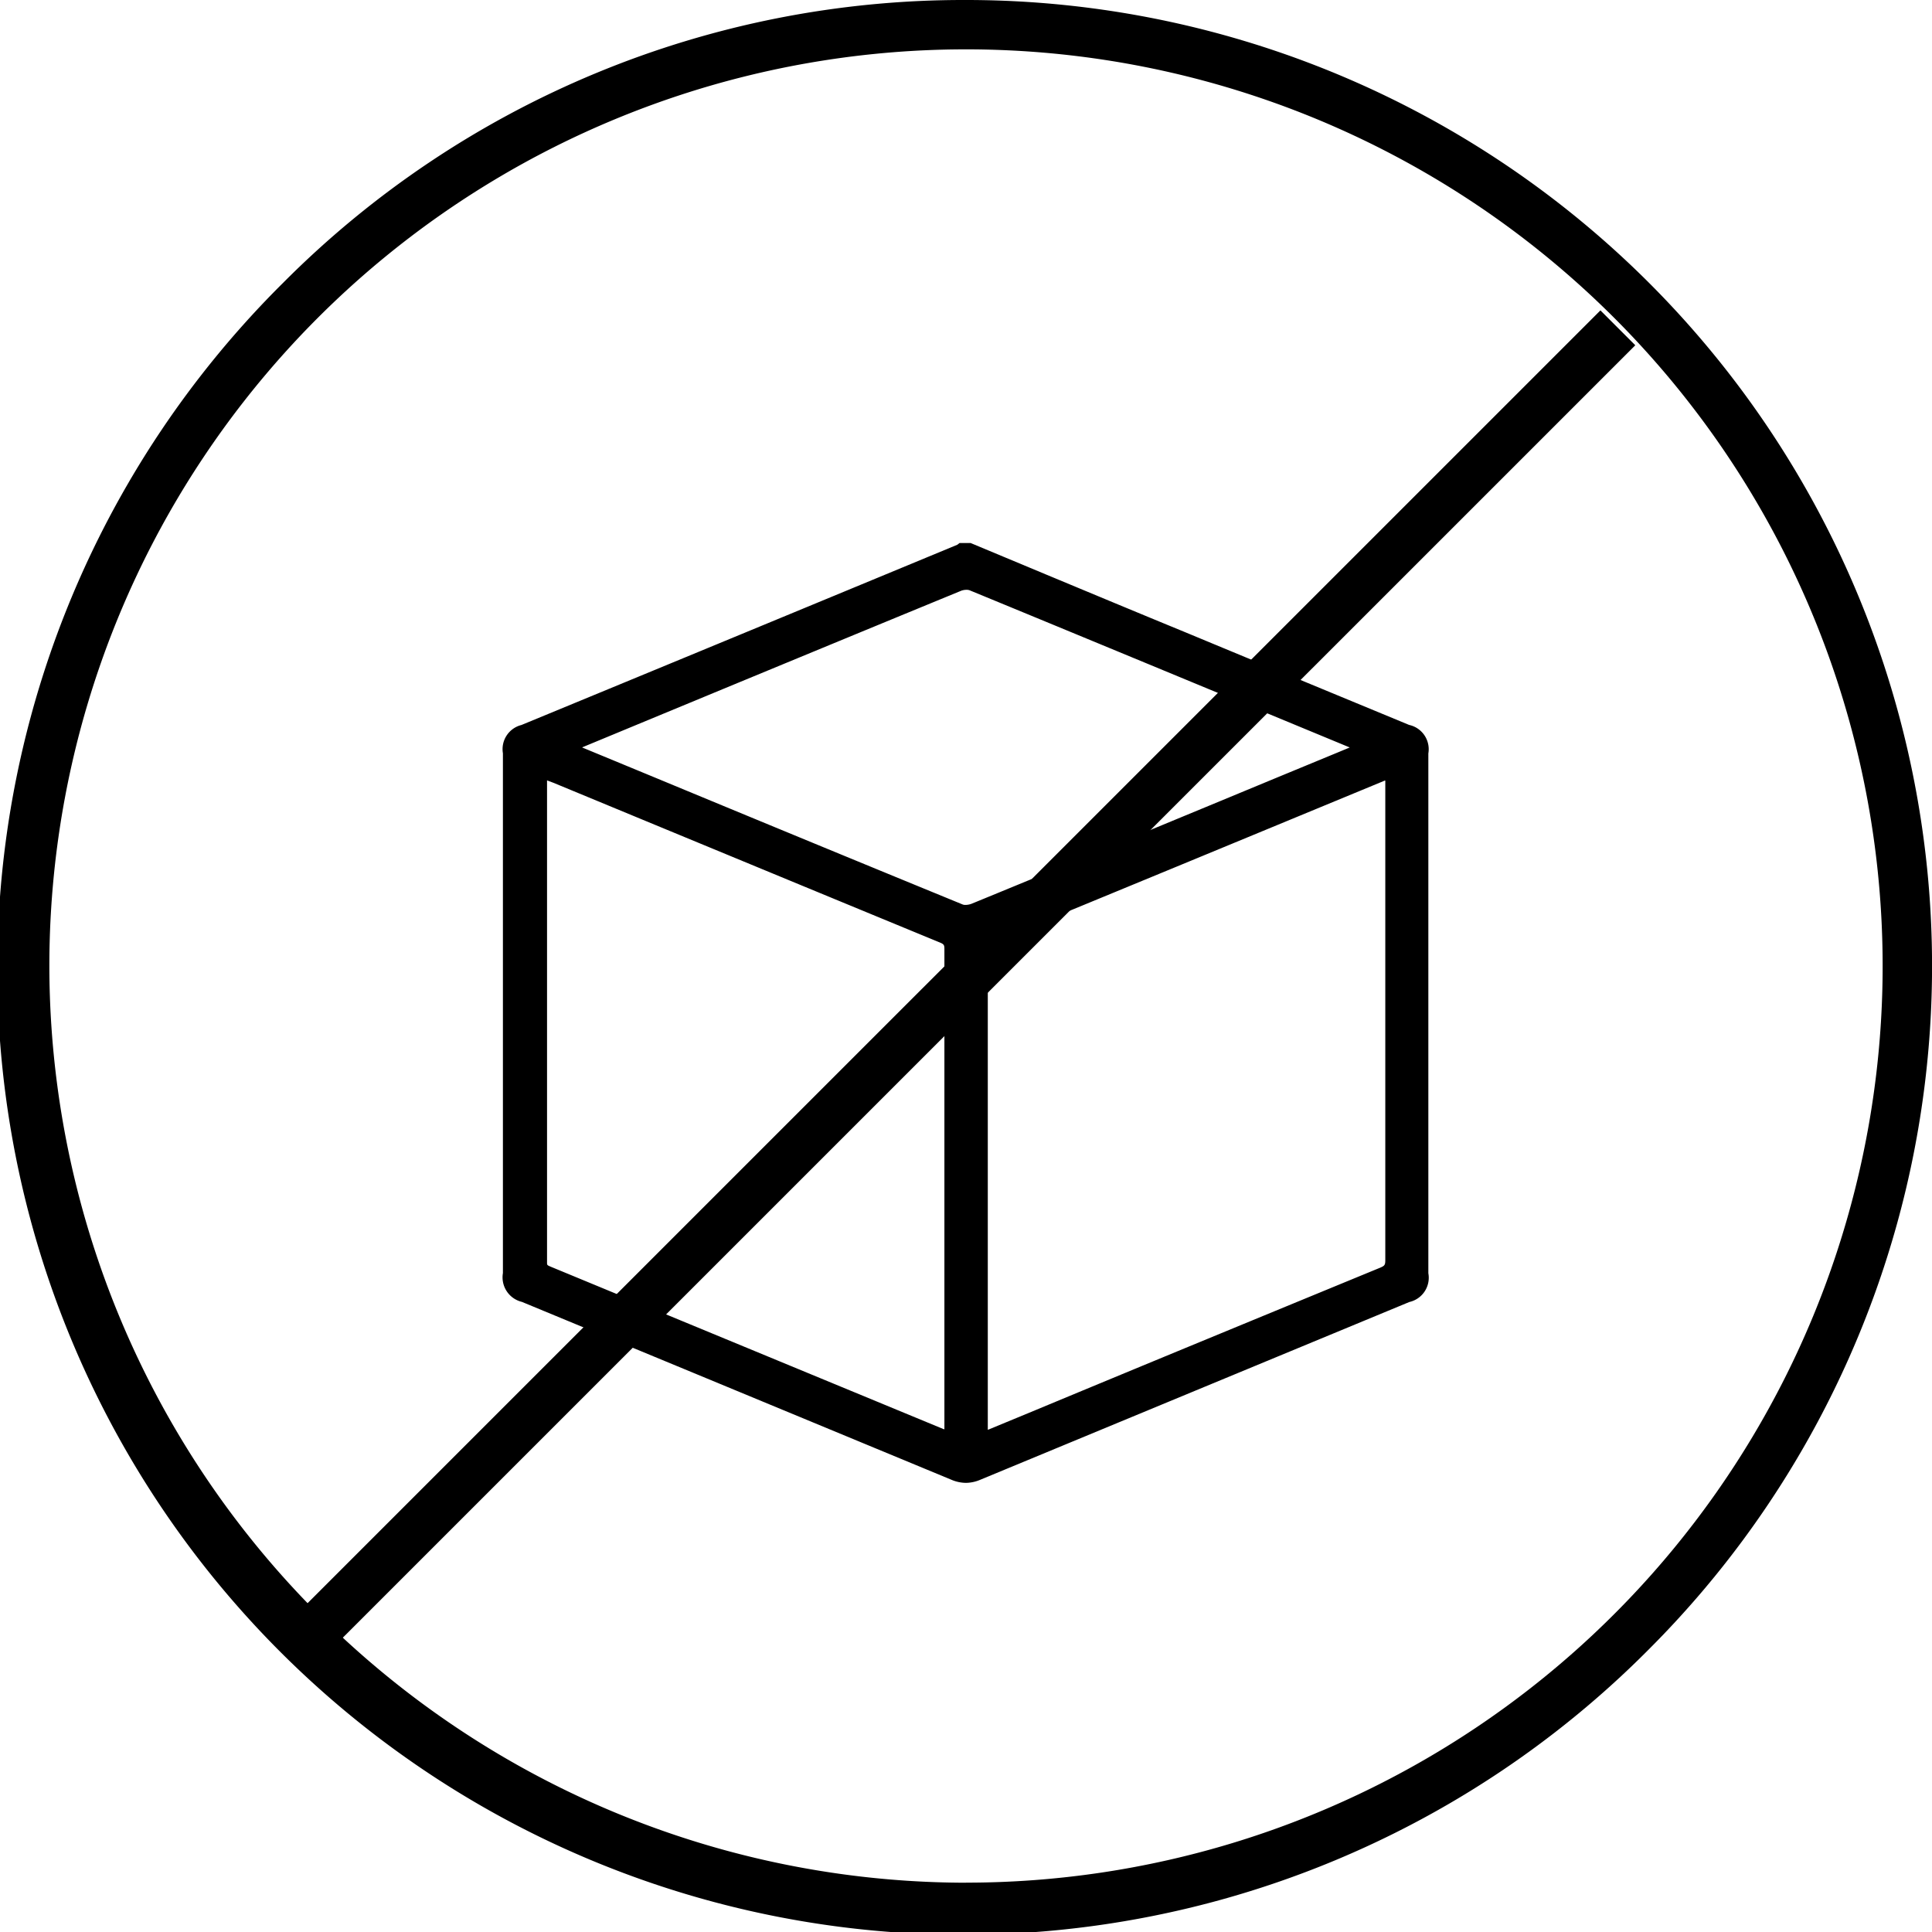
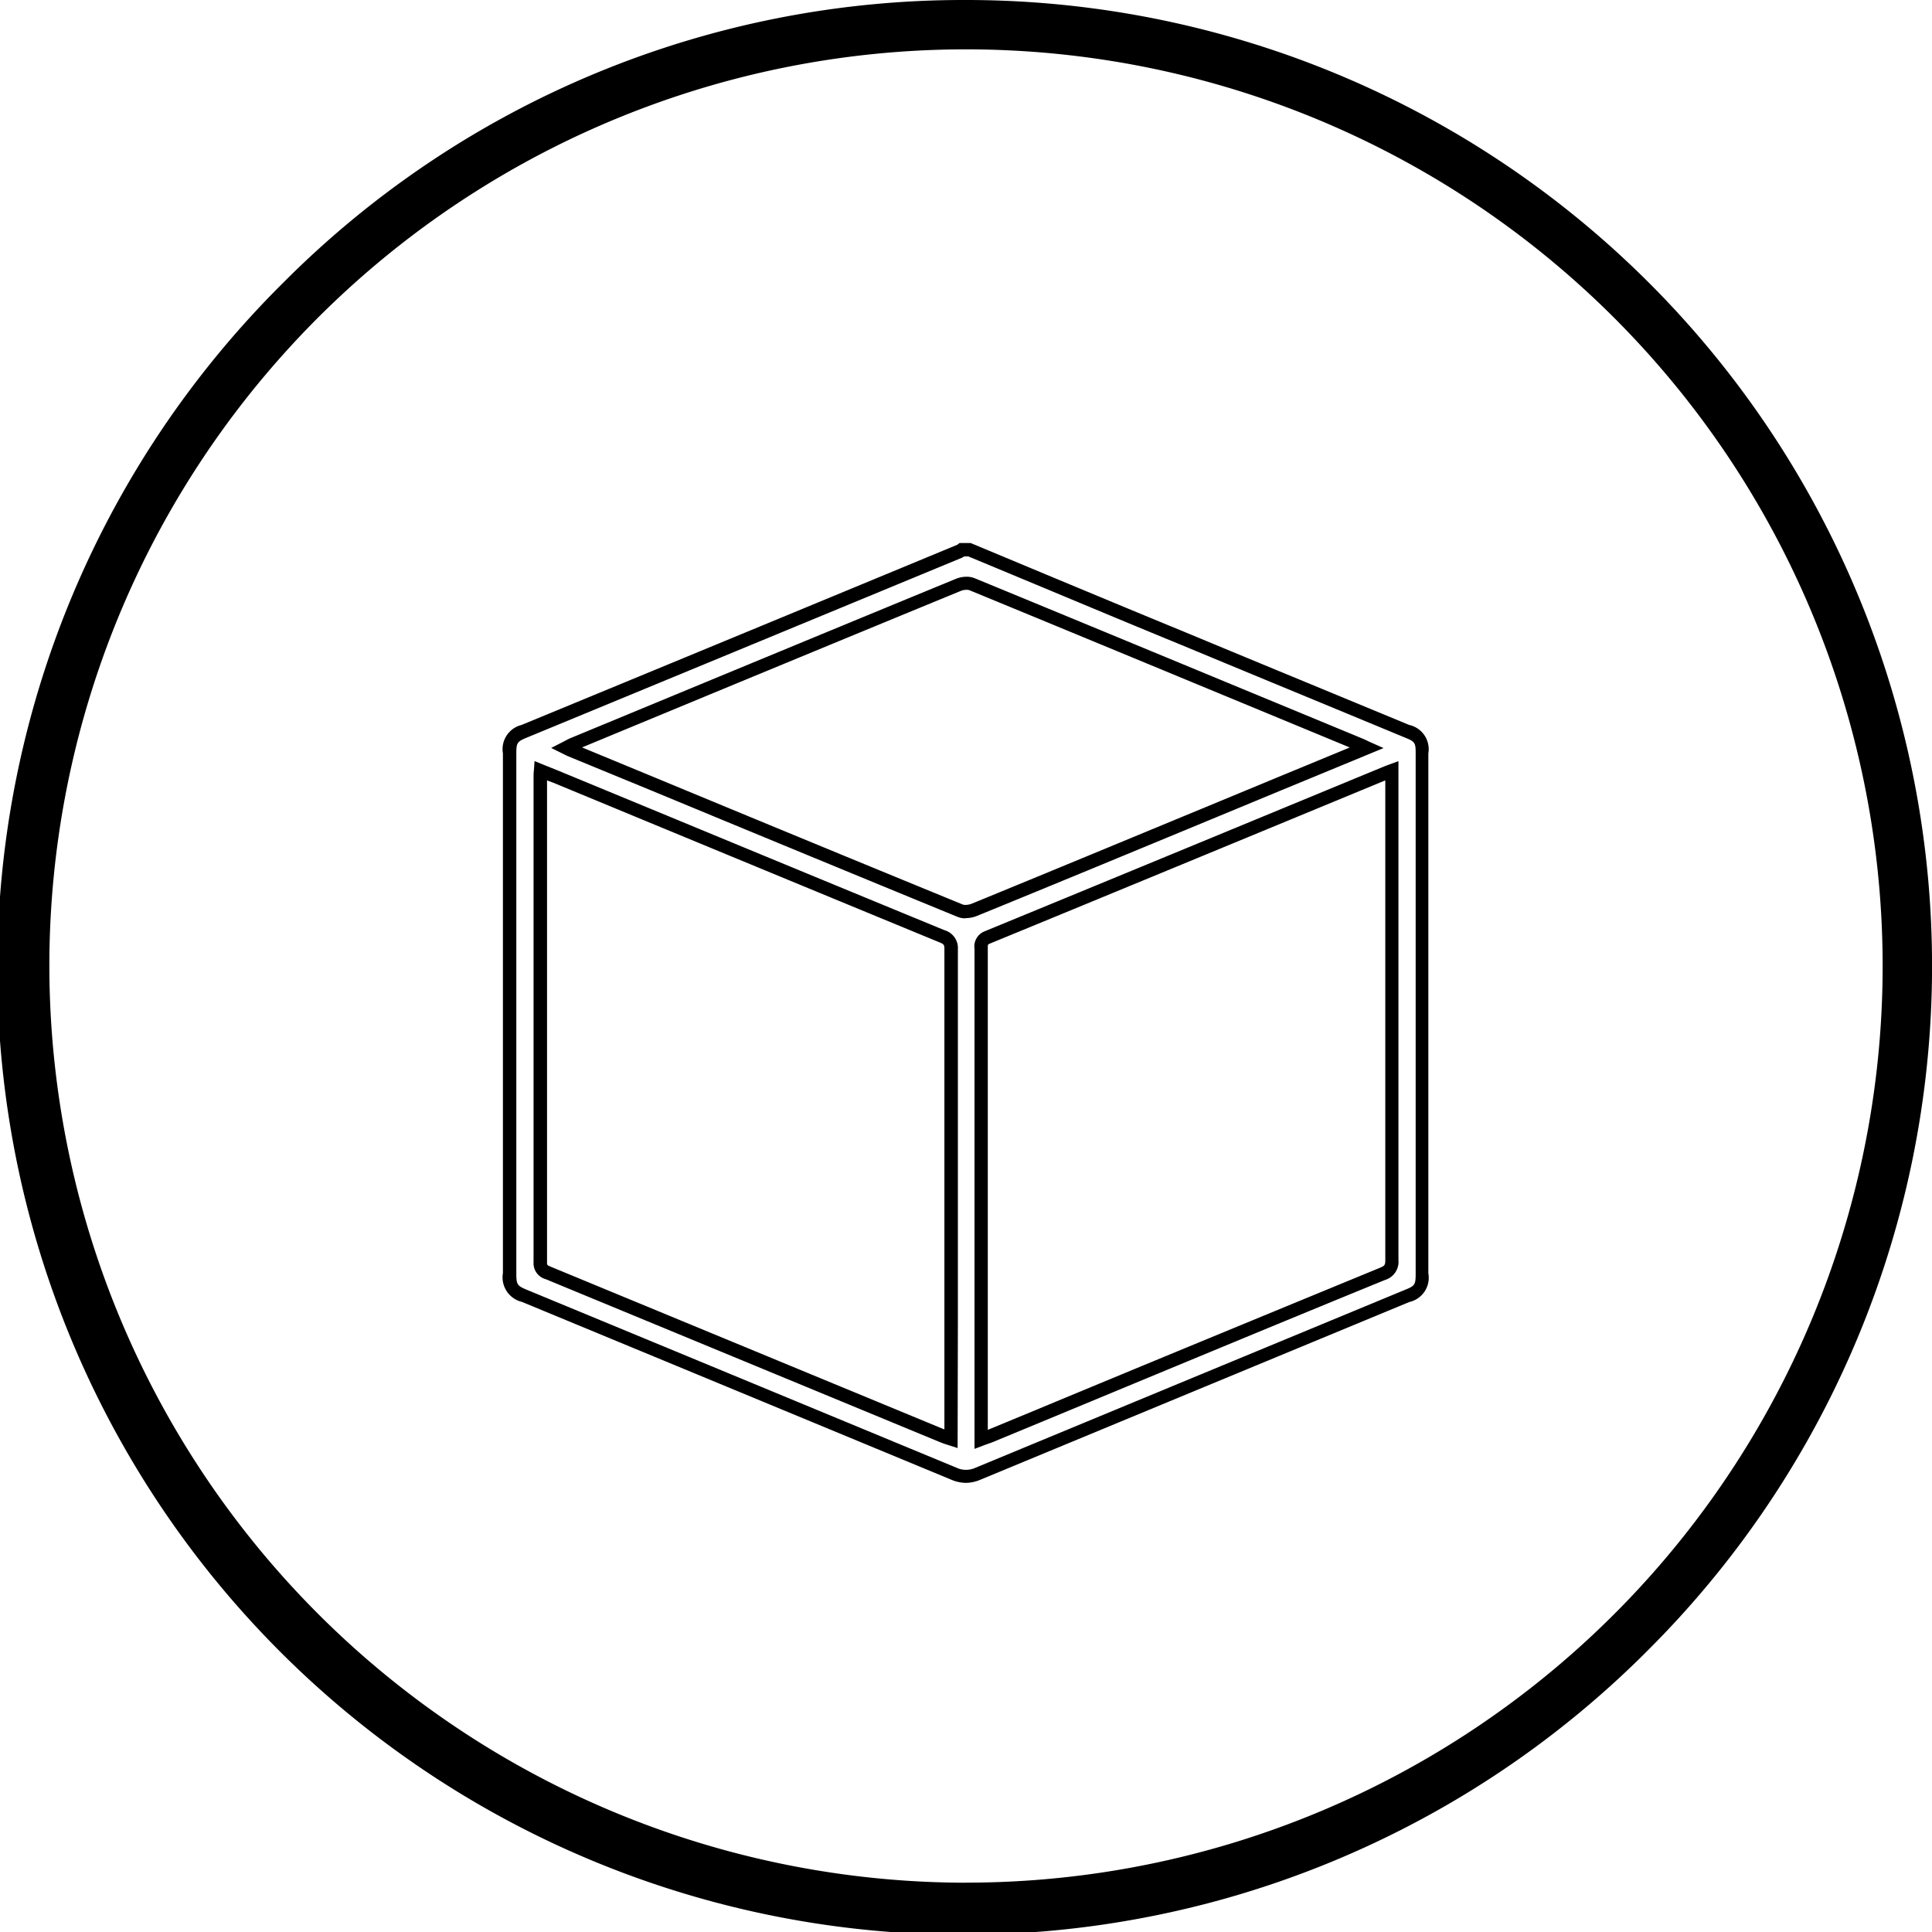
<svg xmlns="http://www.w3.org/2000/svg" viewBox="0 0 28.812 28.812" height="28.812" width="28.812">
  <g transform="translate(-1078.104 -1947.001)">
    <path transform="translate(1078.472 1947.369)" d="M14.038-.368A14.406,14.406,0,0,1,24.225,24.225,14.406,14.406,0,1,1,3.852,3.852,14.312,14.312,0,0,1,14.038-.368Zm0,28.076A13.67,13.67,0,1,0,.368,14.038,13.686,13.686,0,0,0,14.038,27.709Z" />
  </g>
-   <path transform="translate(-1078.104 -1947.001)" d="M1092.564,1955.2c1.062.441,2.123.885,3.188,1.324,1.111.462,2.225.92,3.338,1.382.192.078.225.13.225.333v7.752c0,.207-.033.261-.222.337q-3.2,1.328-6.4,2.652a.437.437,0,0,1-.361,0q-3.2-1.328-6.4-2.652c-.186-.076-.222-.13-.222-.337v-7.752c0-.2.036-.255.215-.33q3.249-1.341,6.5-2.688a.125.125,0,0,0,.033-.021Zm6.3,3.294-.071.026q-2.979,1.232-5.958,2.459c-.106.045-.094.113-.094.193v7.289c.061-.024.1-.035.144-.052q2.923-1.211,5.845-2.416a.186.186,0,0,0,.137-.2q0-3.571,0-7.145Zm-12.692,0c0,.04-.005.068-.005.094q0,3.618,0,7.24c0,.1.049.127.122.158l5.857,2.421a1.417,1.417,0,0,0,.146.052v-.142q0-3.578,0-7.159a.179.179,0,0,0-.135-.193q-2.881-1.187-5.757-2.379c-.074-.031-.149-.059-.229-.092m12.319-.342c-.047-.021-.063-.031-.08-.038q-2.9-1.2-5.805-2.4a.3.3,0,0,0-.2.008q-2.871,1.182-5.741,2.373c-.036.014-.067.033-.114.057.038.019.052.026.069.033q2.9,1.2,5.807,2.4a.3.3,0,0,0,.212-.011q2.27-.931,4.535-1.874c.432-.177.862-.356,1.319-.545" />
  <path transform="translate(-1078.104 -1947.001)" d="M1092.51,1969.115a.562.562,0,0,1-.219-.047l-3.843-1.592-2.561-1.06a.376.376,0,0,1-.283-.429v-7.752a.371.371,0,0,1,.276-.422q3.25-1.341,6.5-2.688h0l.007-.005.027-.021.037,0h.129l.018.008,1.1.459c.682.284,1.387.578,2.083.864q.909.378,1.82.754l1.518.628a.371.371,0,0,1,.286.425v7.752a.371.371,0,0,1-.284.429l-3.179,1.317-3.222,1.335A.561.561,0,0,1,1092.51,1969.115Zm-.052-13.8q-3.251,1.345-6.5,2.687c-.142.059-.154.077-.154.238v7.752c0,.166.012.184.16.245l2.561,1.06,3.843,1.592a.336.336,0,0,0,.285,0l3.222-1.335,3.18-1.317c.15-.06.161-.076.161-.245v-7.752c0-.165-.009-.178-.163-.241l-1.519-.629q-.911-.376-1.82-.754c-.7-.287-1.4-.58-2.083-.865l-1.086-.452h-.057A.155.155,0,0,1,1092.458,1955.311Zm.179,13.293v-7.456a.243.243,0,0,1,.155-.264c1.843-.758,3.714-1.531,5.523-2.279l.436-.18.036-.014.038-.014.134-.049v.292c0,2.342,0,4.764,0,7.145a.283.283,0,0,1-.2.3c-1.713.7-3.452,1.425-5.135,2.122l-.71.294c-.021.009-.045.017-.07.026s-.047.016-.075.027Zm6.123-9.968-.37.153c-1.809.748-3.68,1.522-5.522,2.279-.034.014-.034.014-.033.078v7.172l.006,0,.711-.294c1.683-.7,3.423-1.417,5.135-2.122.066-.028.076-.041.076-.113,0-2.381,0-4.8,0-7.145Zm-6.375,9.956-.143-.046a1.372,1.372,0,0,1-.144-.052l-5.854-2.42a.246.246,0,0,1-.183-.253q0-3.616,0-7.237c0-.03,0-.061.005-.1l.01-.137.127.052.11.044.119.048,1.614.667c1.357.562,2.761,1.142,4.143,1.711a.277.277,0,0,1,.2.285c0,1.847,0,3.724,0,5.538Zm-6.123-9.957q0,3.593,0,7.189c0,.04,0,.04.061.066l5.856,2.421.009,0v-1.622c0-1.815,0-3.692,0-5.539,0-.062-.008-.073-.074-.1-1.381-.569-2.785-1.15-4.142-1.711l-1.614-.668Zm6.24,2.057h0a.3.3,0,0,1-.121-.023c-1.53-.628-3.086-1.271-4.59-1.894l-1.215-.5c-.017-.007-.031-.014-.065-.031l-.01-.005-.177-.088.176-.09.038-.02a.768.768,0,0,1,.085-.041c2.3-.952,4.067-1.684,5.739-2.372a.423.423,0,0,1,.156-.03.317.317,0,0,1,.121.022c1.28.527,2.579,1.065,3.835,1.585l1.97.815.03.014.052.025.211.094-.6.248-.933.385-1.04.431c-1.145.474-2.329.965-3.5,1.443A.46.46,0,0,1,1092.5,1960.693Zm-5.714-2.547,1.079.446c1.5.622,3.06,1.266,4.592,1.894a.1.1,0,0,0,.043.007.264.264,0,0,0,.093-.018c1.166-.478,2.349-.969,3.495-1.443l1.04-.431.932-.385.171-.071-1.834-.759c-1.256-.52-2.555-1.058-3.835-1.585a.124.124,0,0,0-.046-.007.226.226,0,0,0-.08.014C1090.787,1956.49,1089.041,1957.212,1086.787,1958.146Z" />
-   <path transform="translate(4.686 4.889)" d="M.26,19.7l-.52-.52L19.181-.26l.52.52Z" />
</svg>